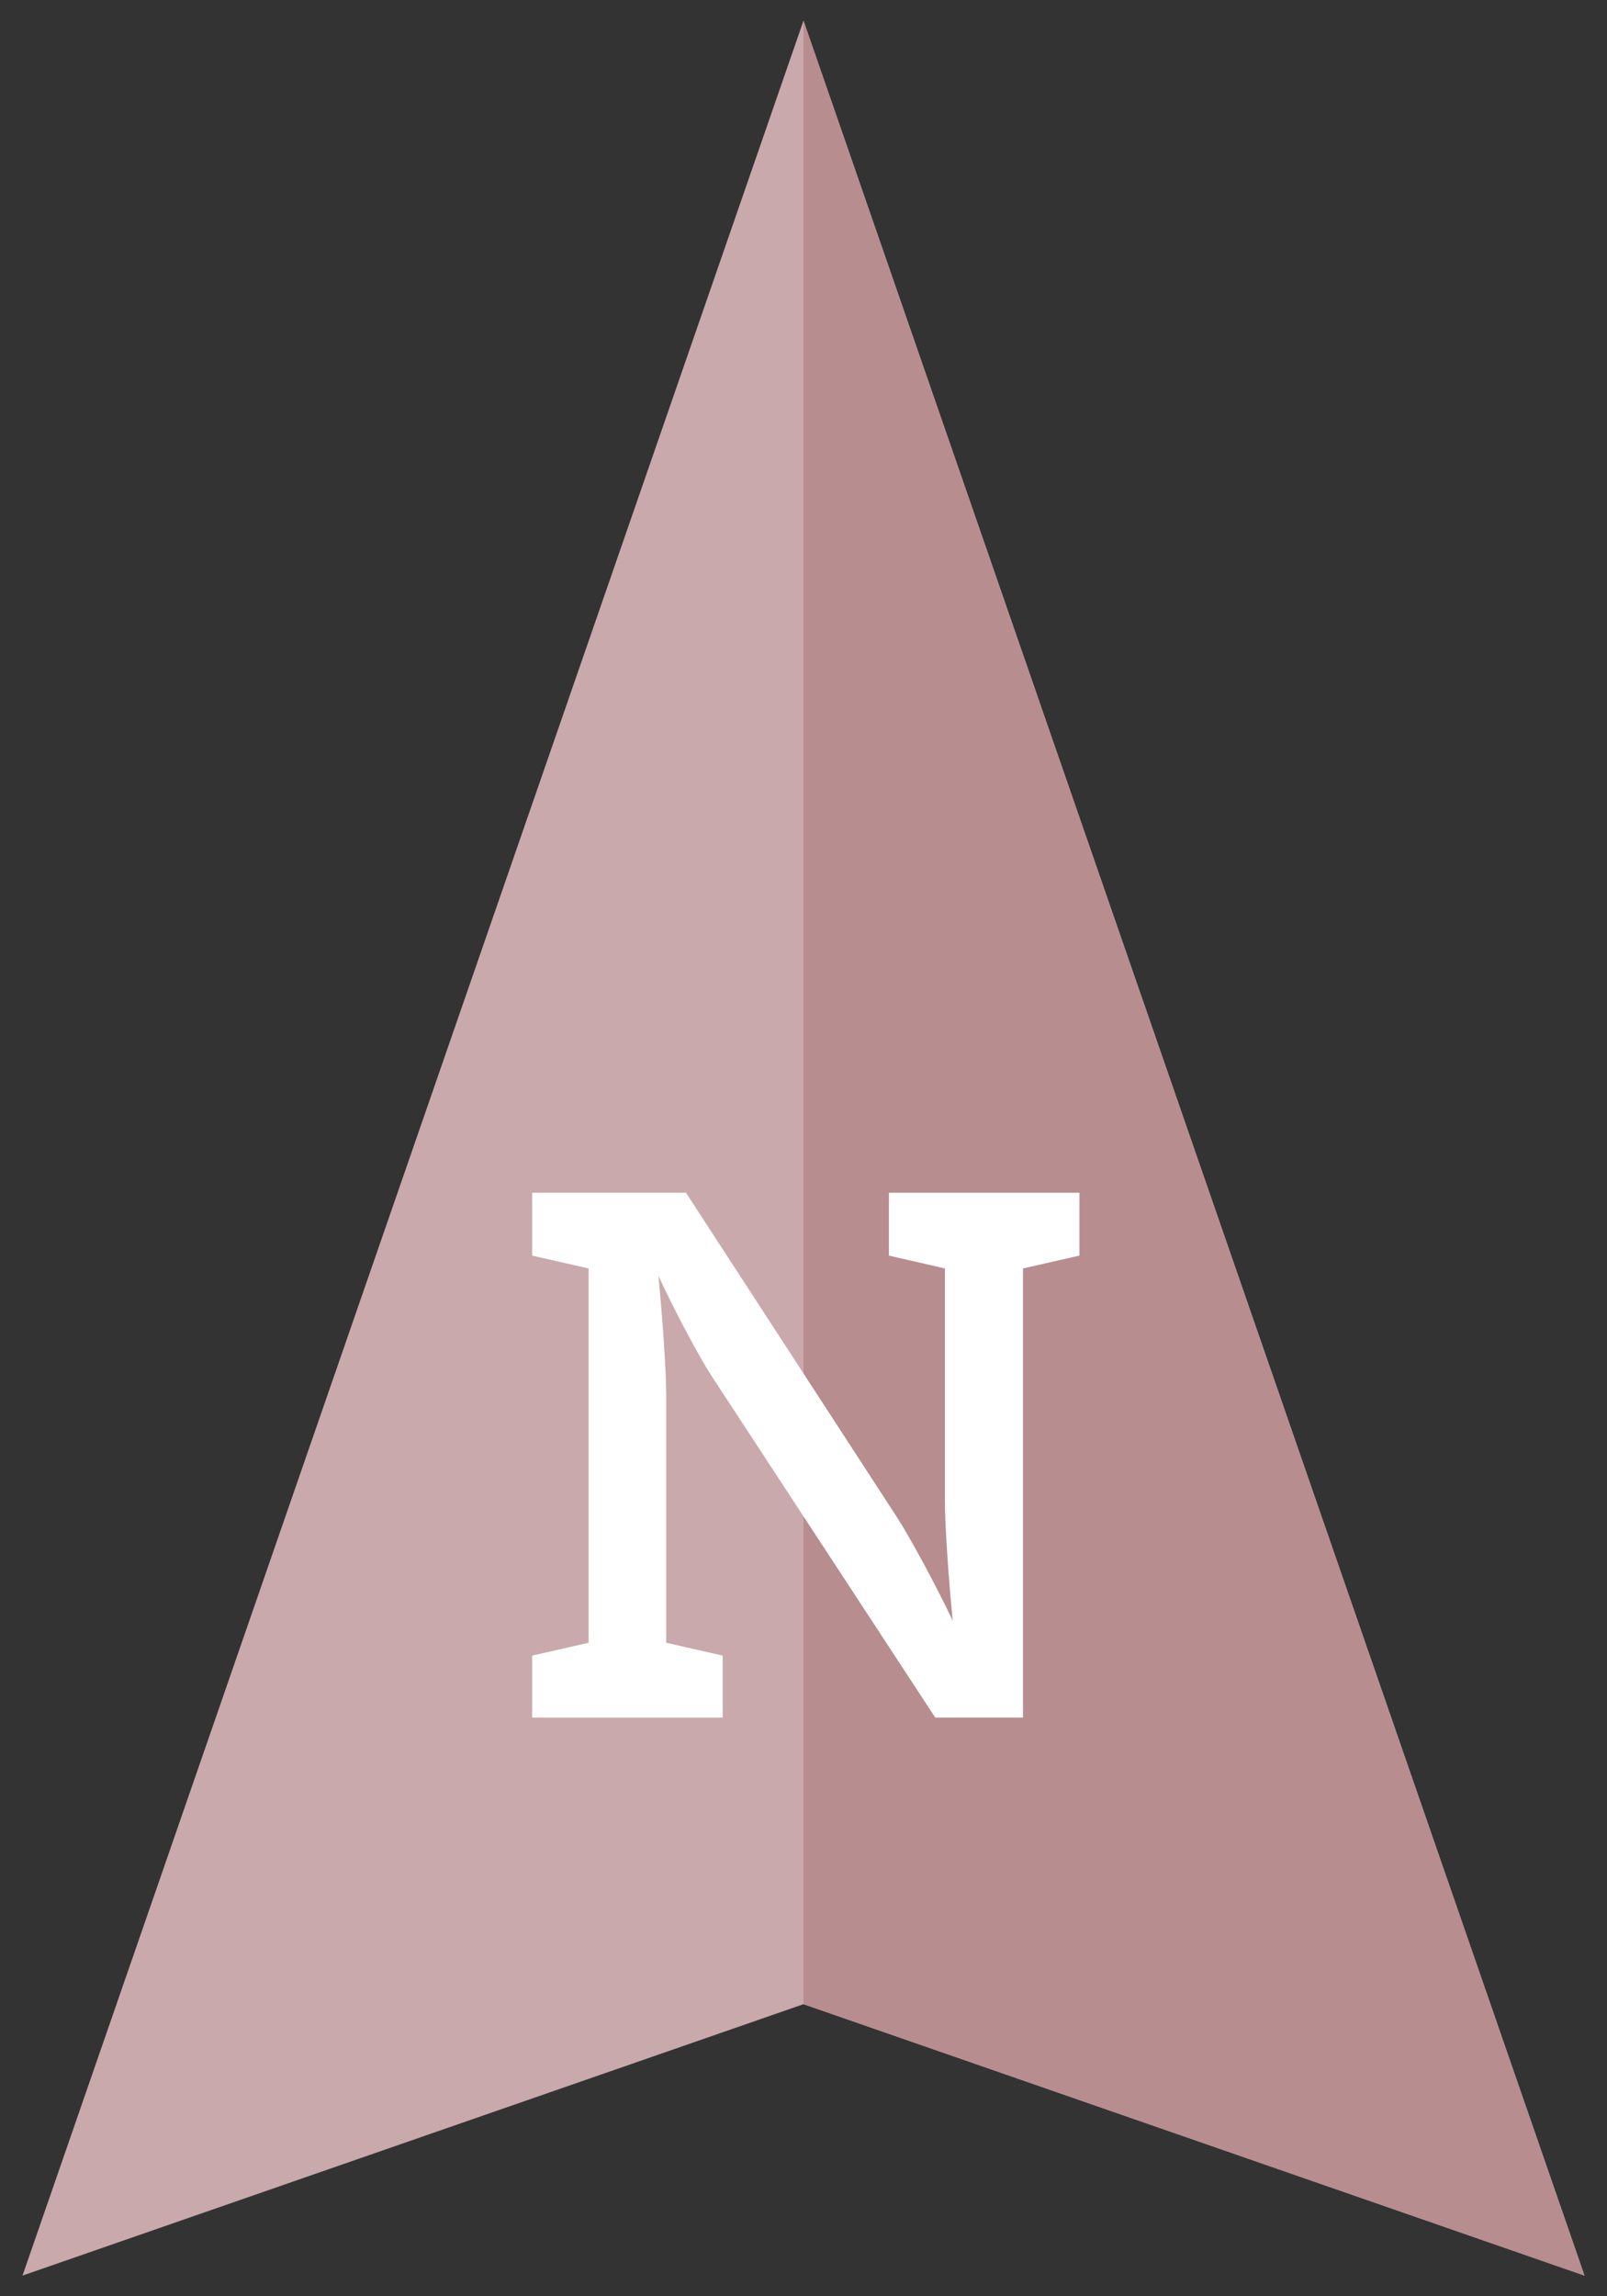
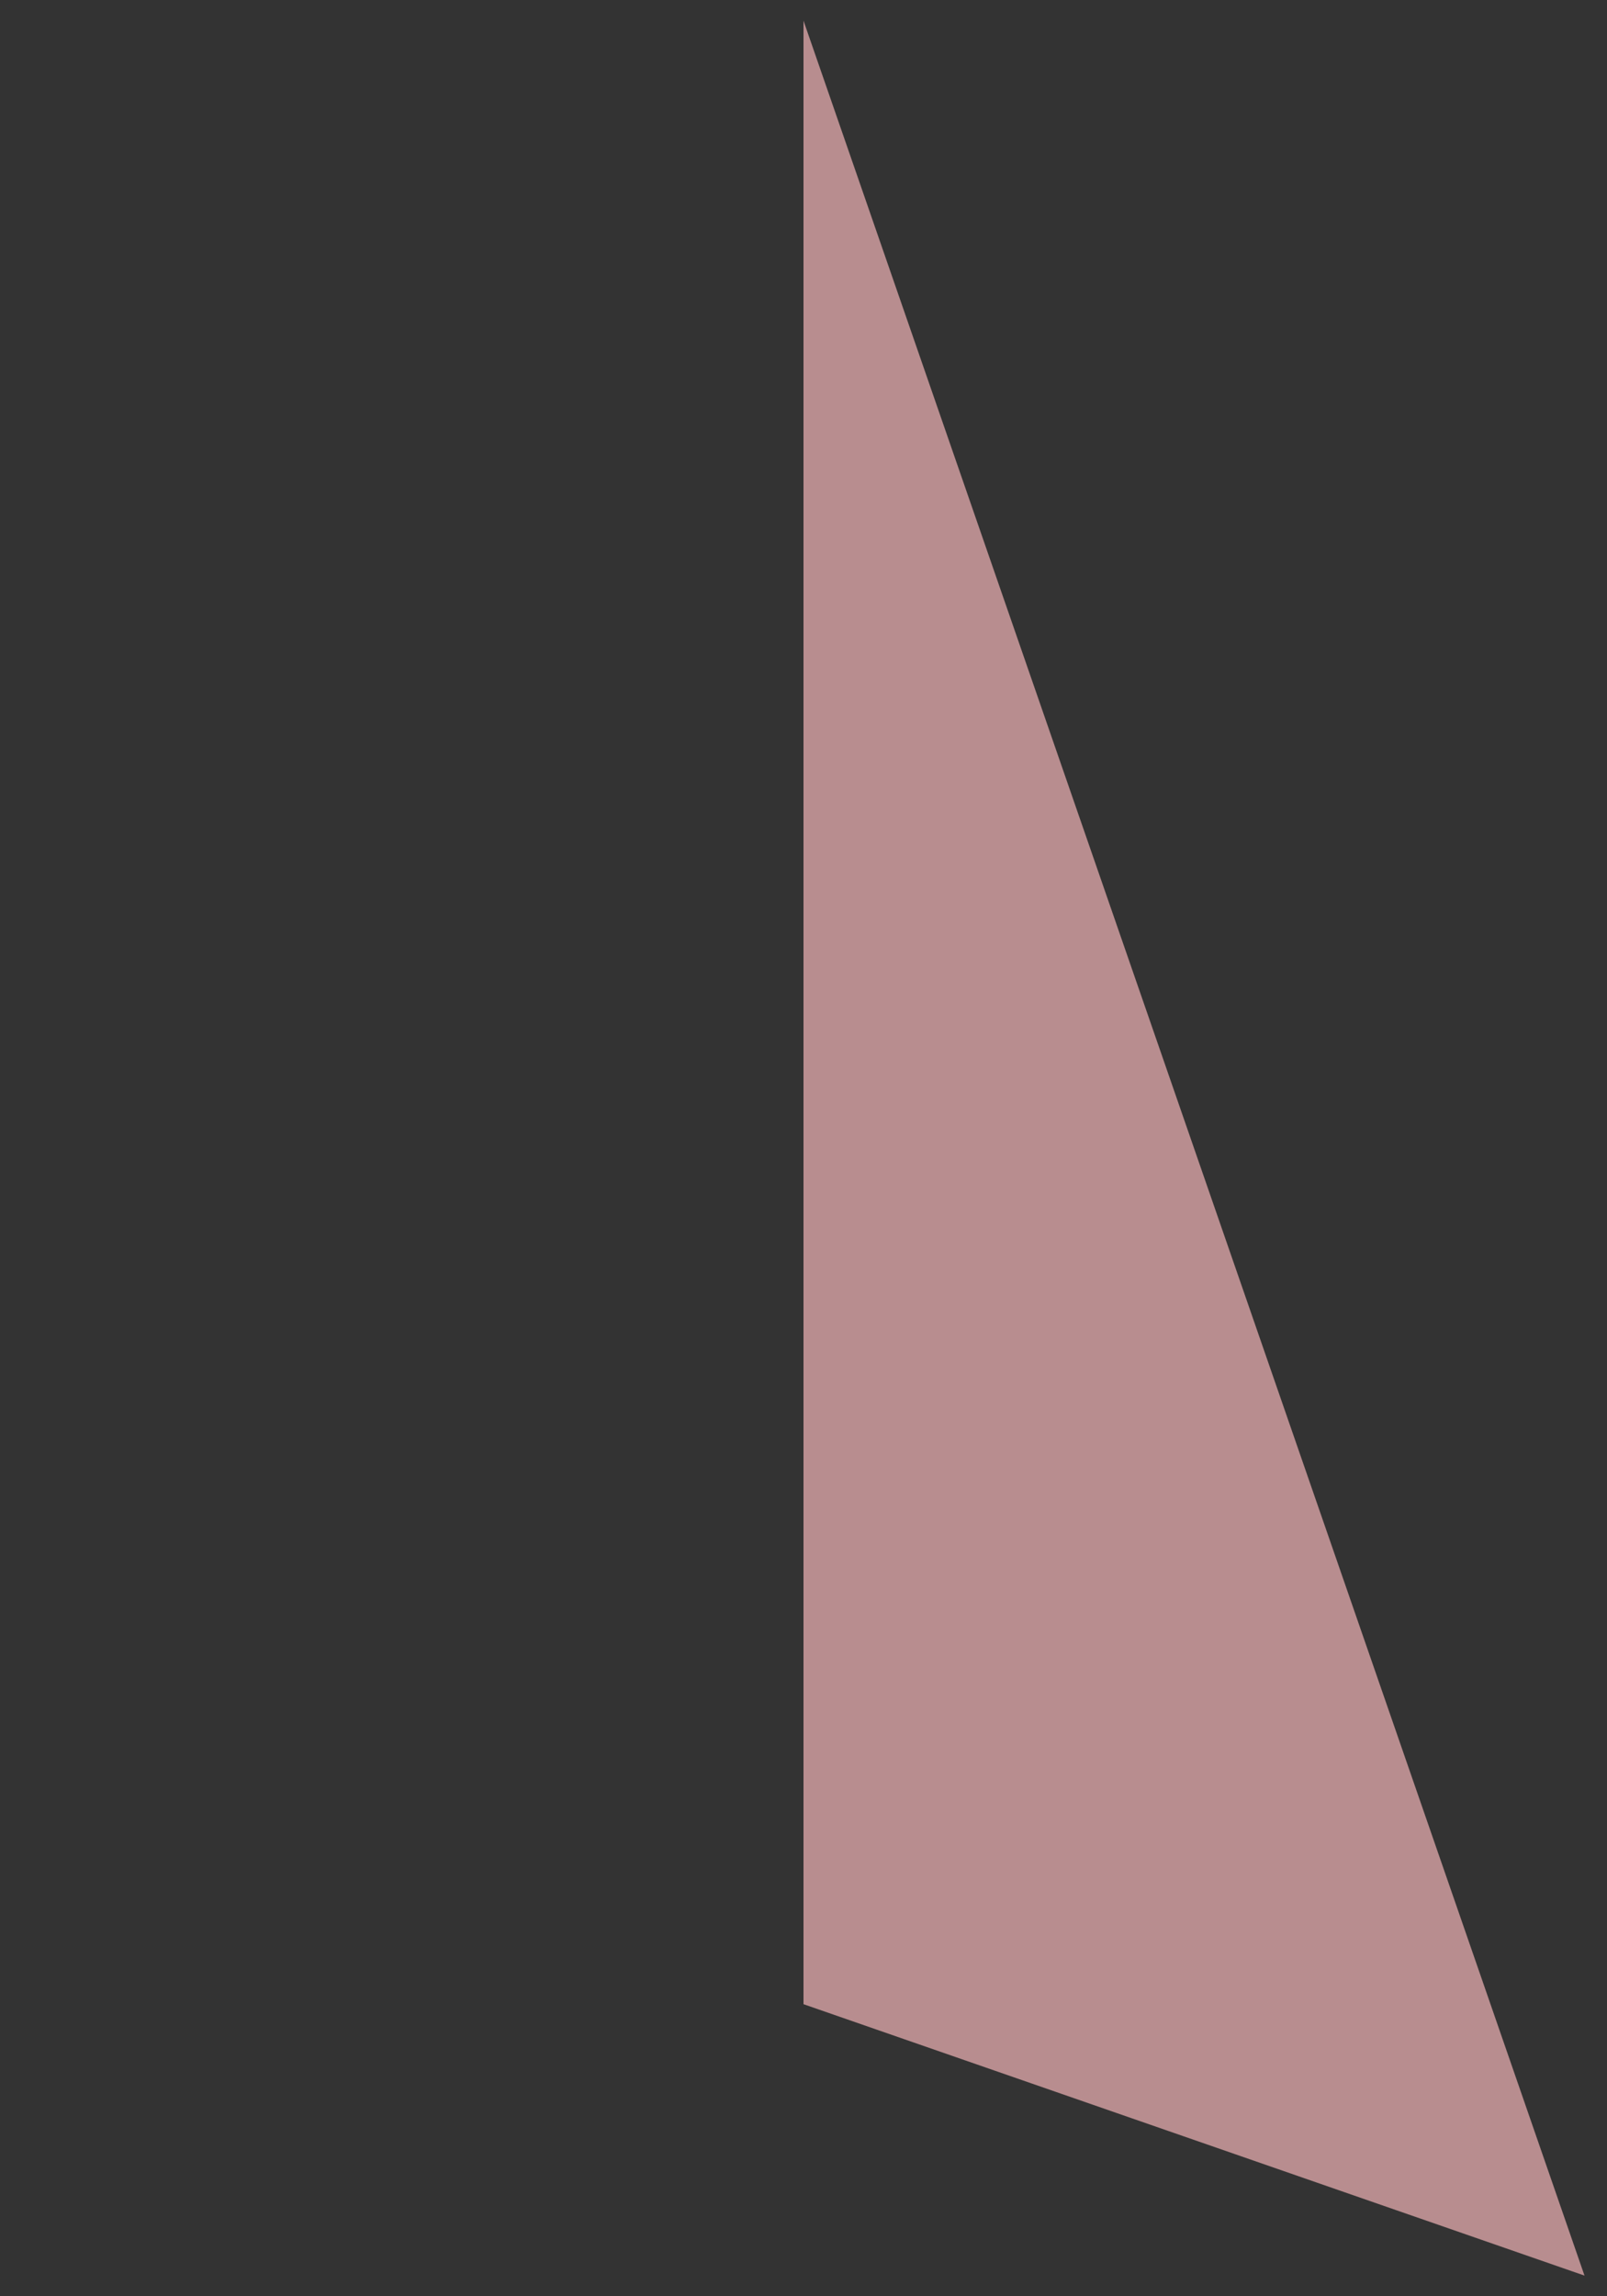
<svg xmlns="http://www.w3.org/2000/svg" version="1.1" id="noordpijl" x="0px" y="0px" width="35px" height="50px" viewBox="0 0 35 50" enable-background="new 0 0 35 50" xml:space="preserve">
  <rect x="0" y="0" width="35" height="50" fill="#333333" stroke="none" />
  <g>
    <g>
-       <polygon fill="#C9A9AB" points="17.5,43.64 34.51,49.55 17.5,0.45 0.49,49.55   " />
      <polygon fill="#B88D8F" points="17.5,43.64 34.51,49.55 17.5,0.45   " />
    </g>
    <g>
-       <path fill="#FFFFFF" d="M19.36,27.34v-1.37h4.15v1.37l-1.23,0.28v9.78h-1.91l-4.86-7.42c-0.28-0.43-0.8-1.4-1.17-2.2    c0.09,0.92,0.17,2.08,0.17,2.59v5.4l1.23,0.28v1.35h-4.15v-1.35l1.23-0.28v-8.15l-1.23-0.28v-1.37h3.35l4.63,7.12    c0.26,0.41,0.8,1.4,1.18,2.2c-0.09-0.9-0.17-2.08-0.17-2.59v-5.08L19.36,27.34z" />
-     </g>
+       </g>
  </g>
</svg>